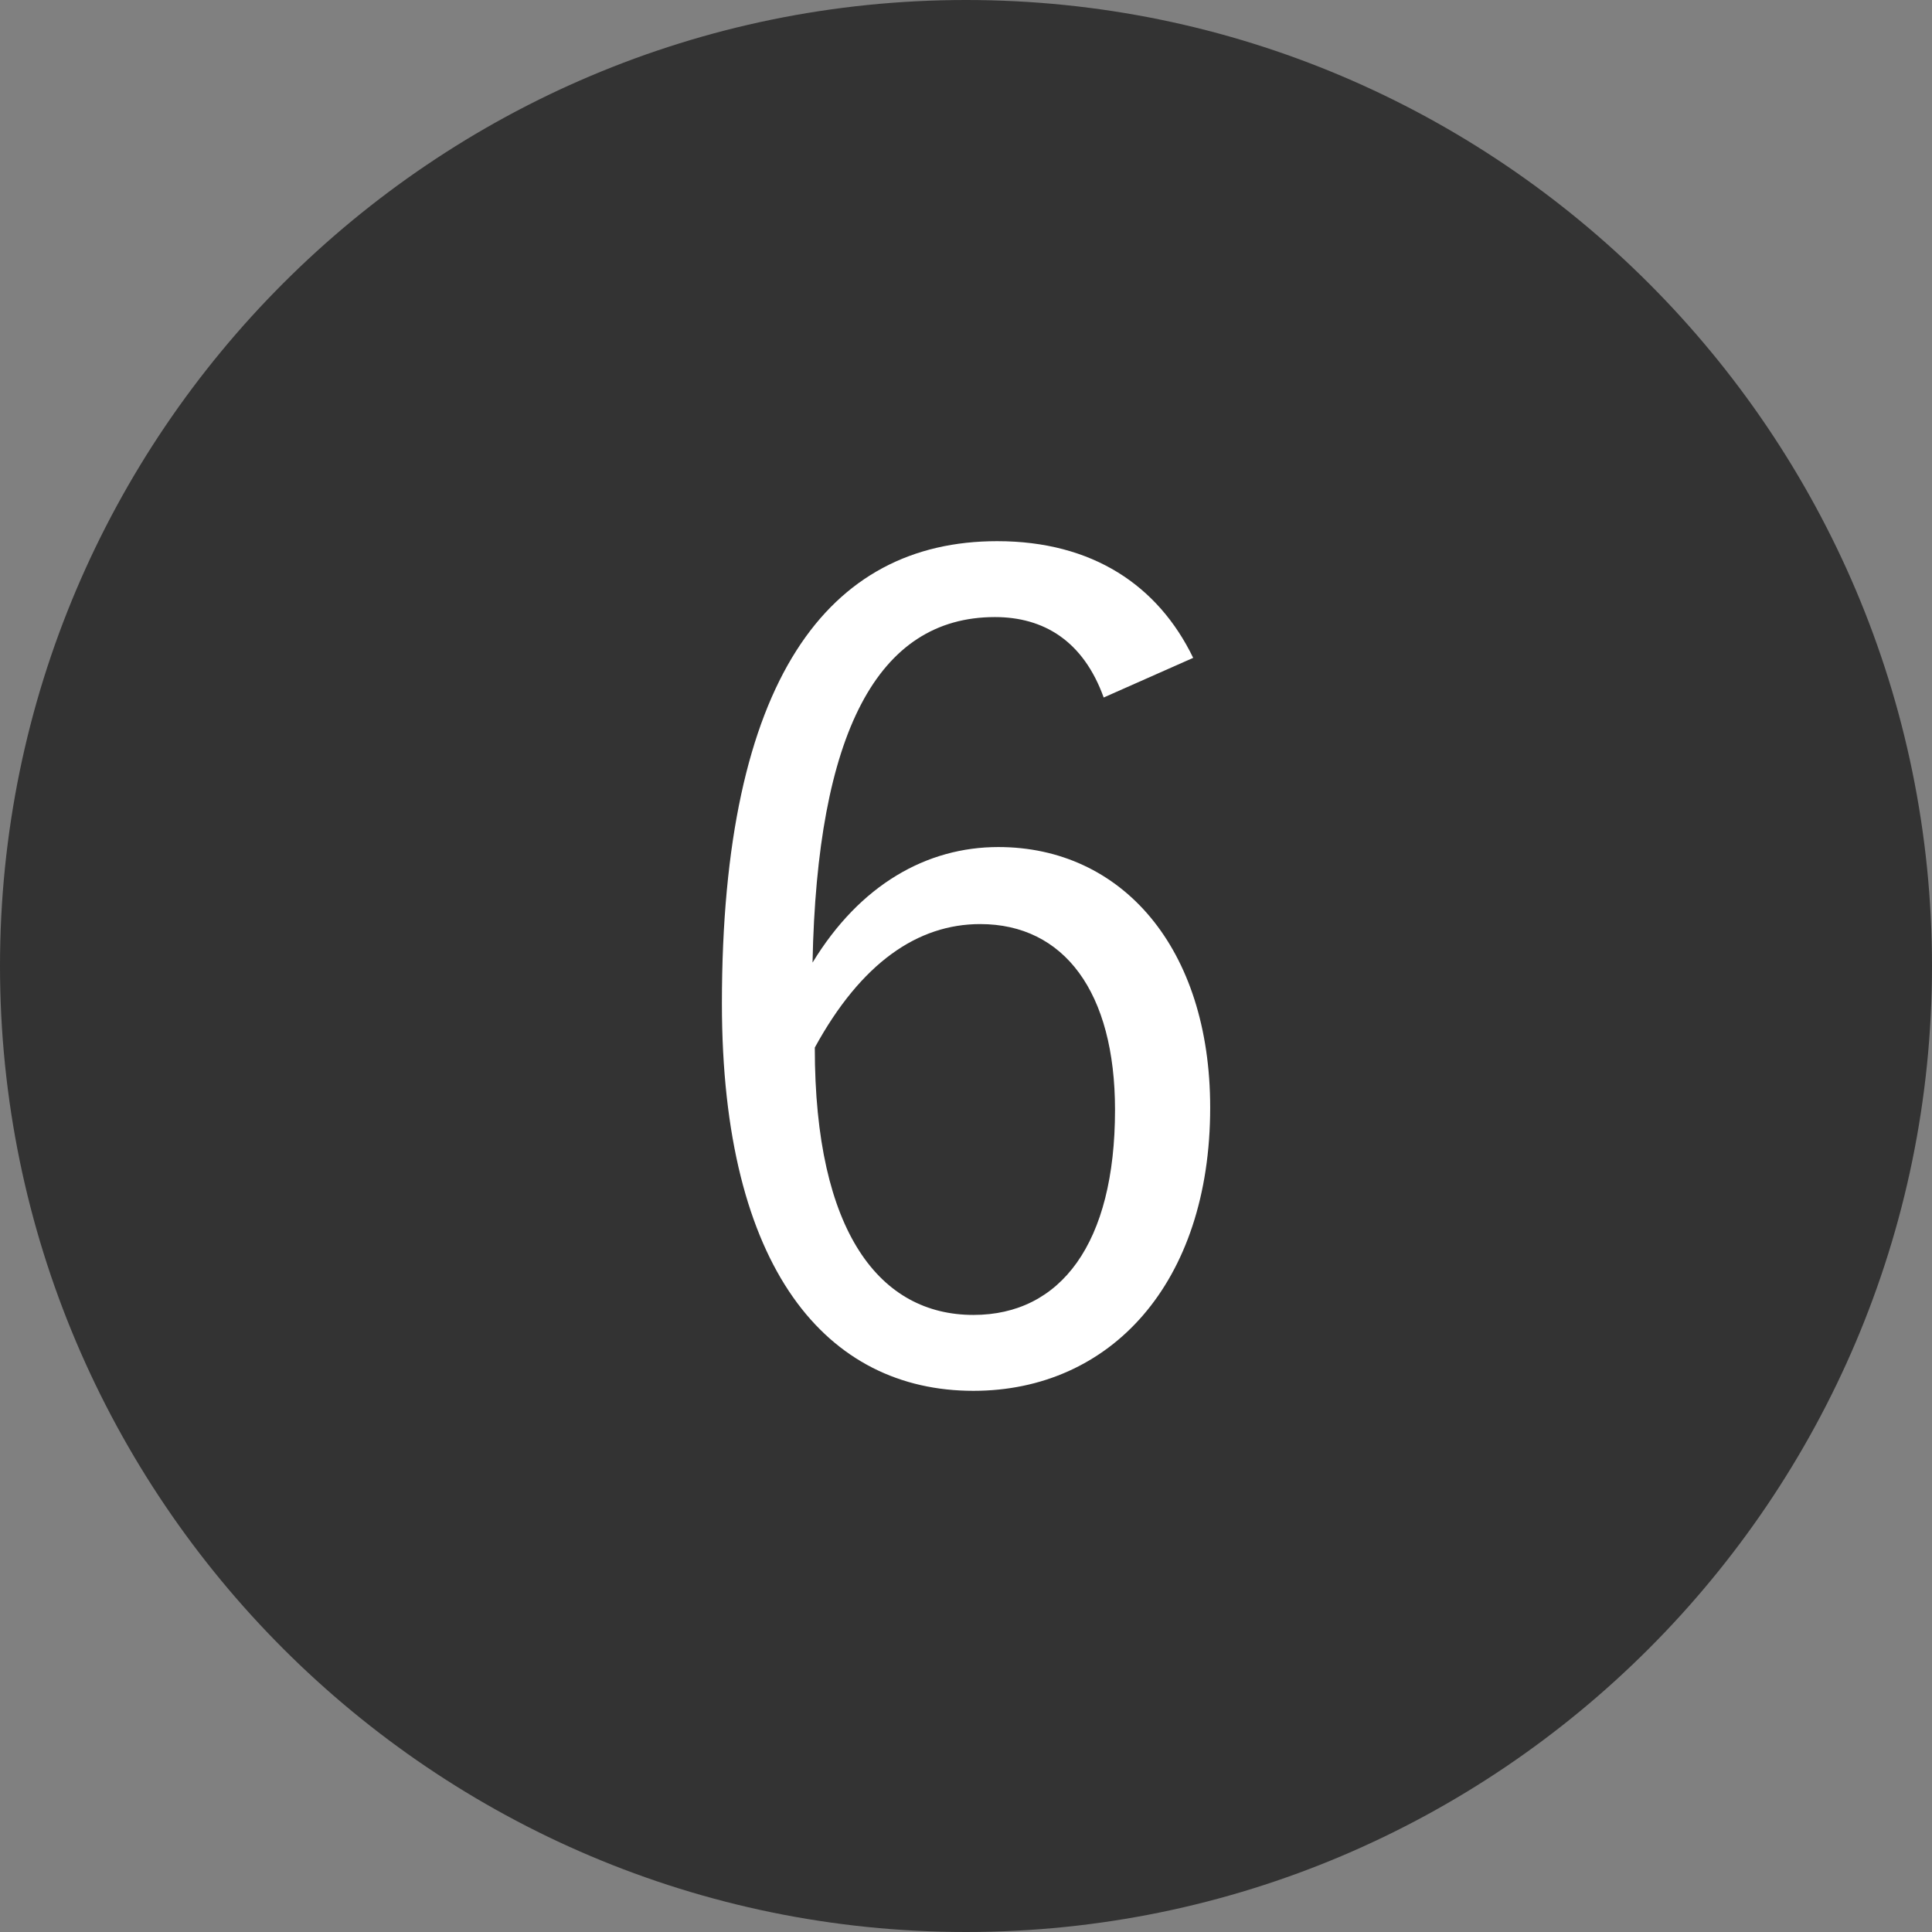
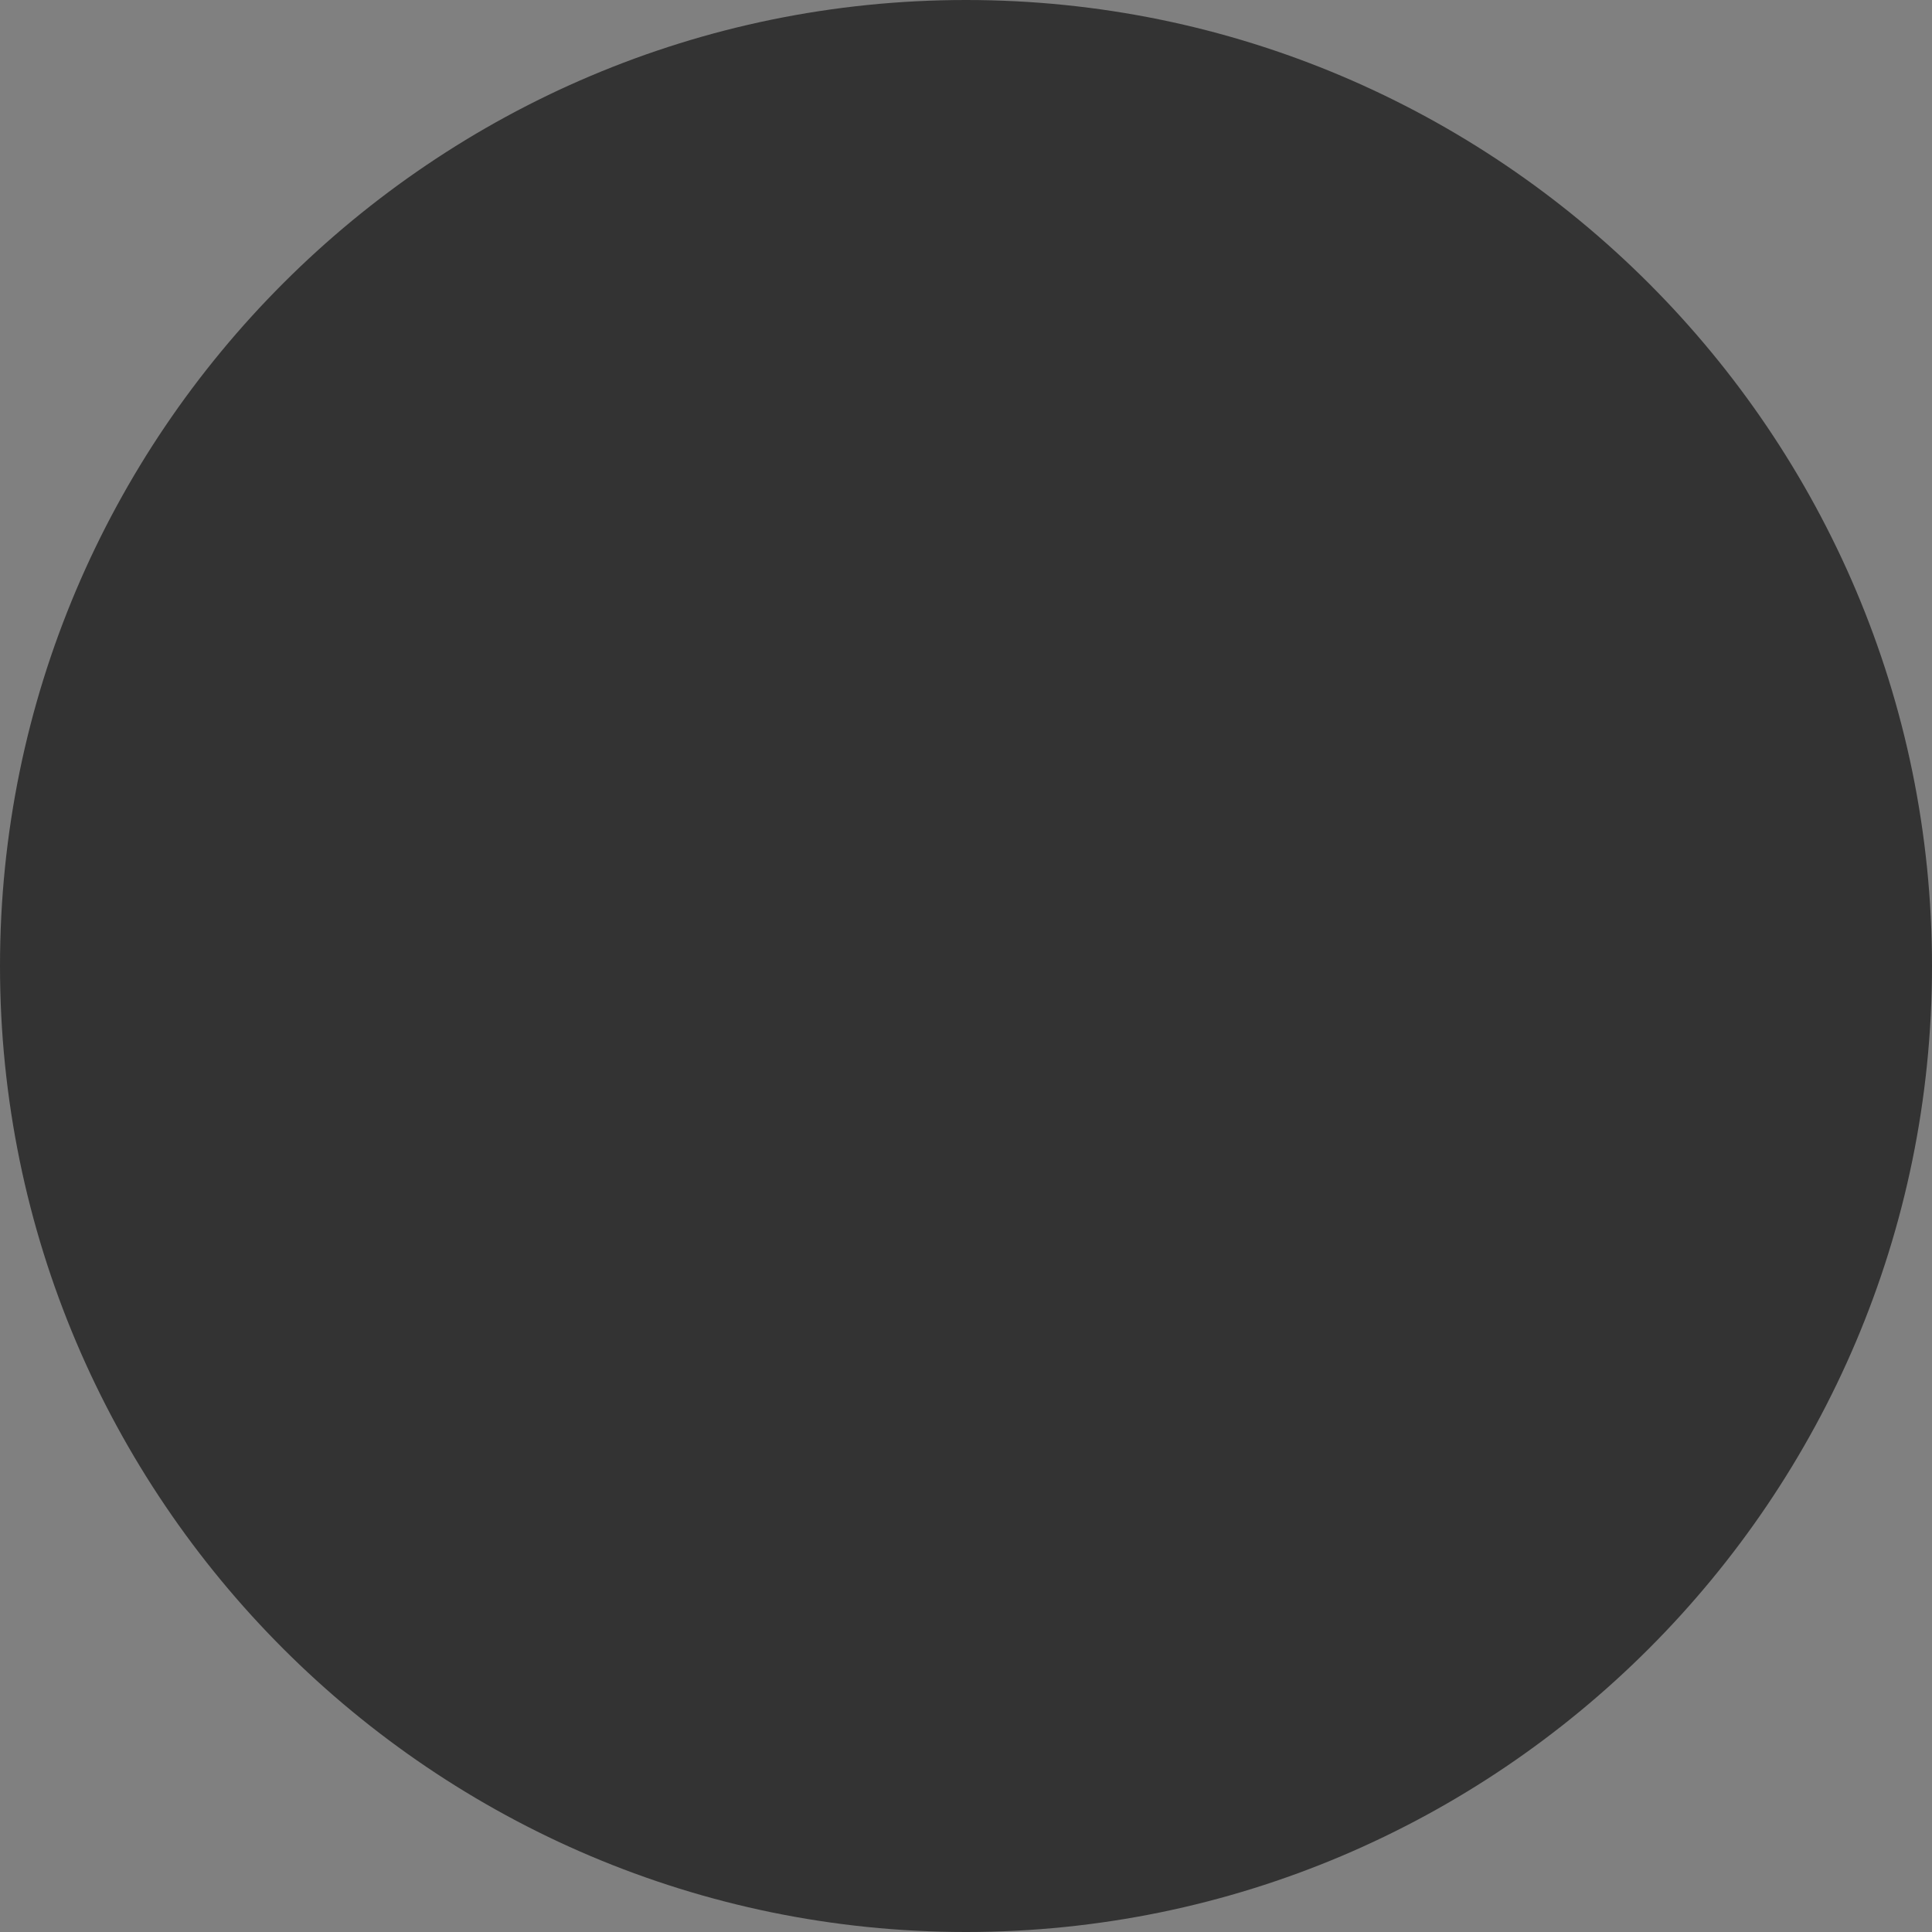
<svg xmlns="http://www.w3.org/2000/svg" version="1.1" x="0px" y="0px" width="22.17px" height="22.17px" viewBox="0 0 22.17 22.17" style="enable-background:new 0 0 22.17 22.17;" xml:space="preserve">
  <rect x="0" y="0" width="22.17" height="22.17" fill="#808080" stroke="none" />
  <style type="text/css">
	.st0{fill:#333333;}
	.st1{fill:#FFFFFF;}
</style>
  <g id="レイヤー_1">
</g>
  <g id="moji">
    <g>
      <circle class="st0" cx="11.085" cy="11.085" r="10.585" />
      <path class="st0" d="M11.085,22.17C4.973,22.17,0,17.198,0,11.085S4.973,0,11.085,0S22.17,4.973,22.17,11.085    S17.198,22.17,11.085,22.17z M11.085,1C5.524,1,1,5.524,1,11.085S5.524,21.17,11.085,21.17S21.17,16.646,21.17,11.085    S16.646,1,11.085,1z" />
    </g>
    <g>
      <g>
        <g>
          <g>
-             <path class="st1" d="M12.665,8.004c-0.234-0.65-0.689-0.923-1.248-0.923c-1.352,0-2.041,1.339-2.093,3.965       c0.546-0.897,1.313-1.326,2.132-1.326c1.417,0,2.431,1.157,2.431,2.99c0,2.015-1.144,3.25-2.717,3.25       c-1.677,0-2.886-1.391-2.886-4.446c0-3.718,1.222-5.304,3.159-5.304c1.092,0,1.846,0.507,2.249,1.339L12.665,8.004z        M11.17,15.089c1.001,0,1.625-0.819,1.625-2.353c0-1.352-0.585-2.132-1.547-2.132c-0.715,0-1.365,0.442-1.898,1.417       C9.349,14.153,10.104,15.089,11.17,15.089z" />
-           </g>
+             </g>
        </g>
      </g>
    </g>
  </g>
</svg>